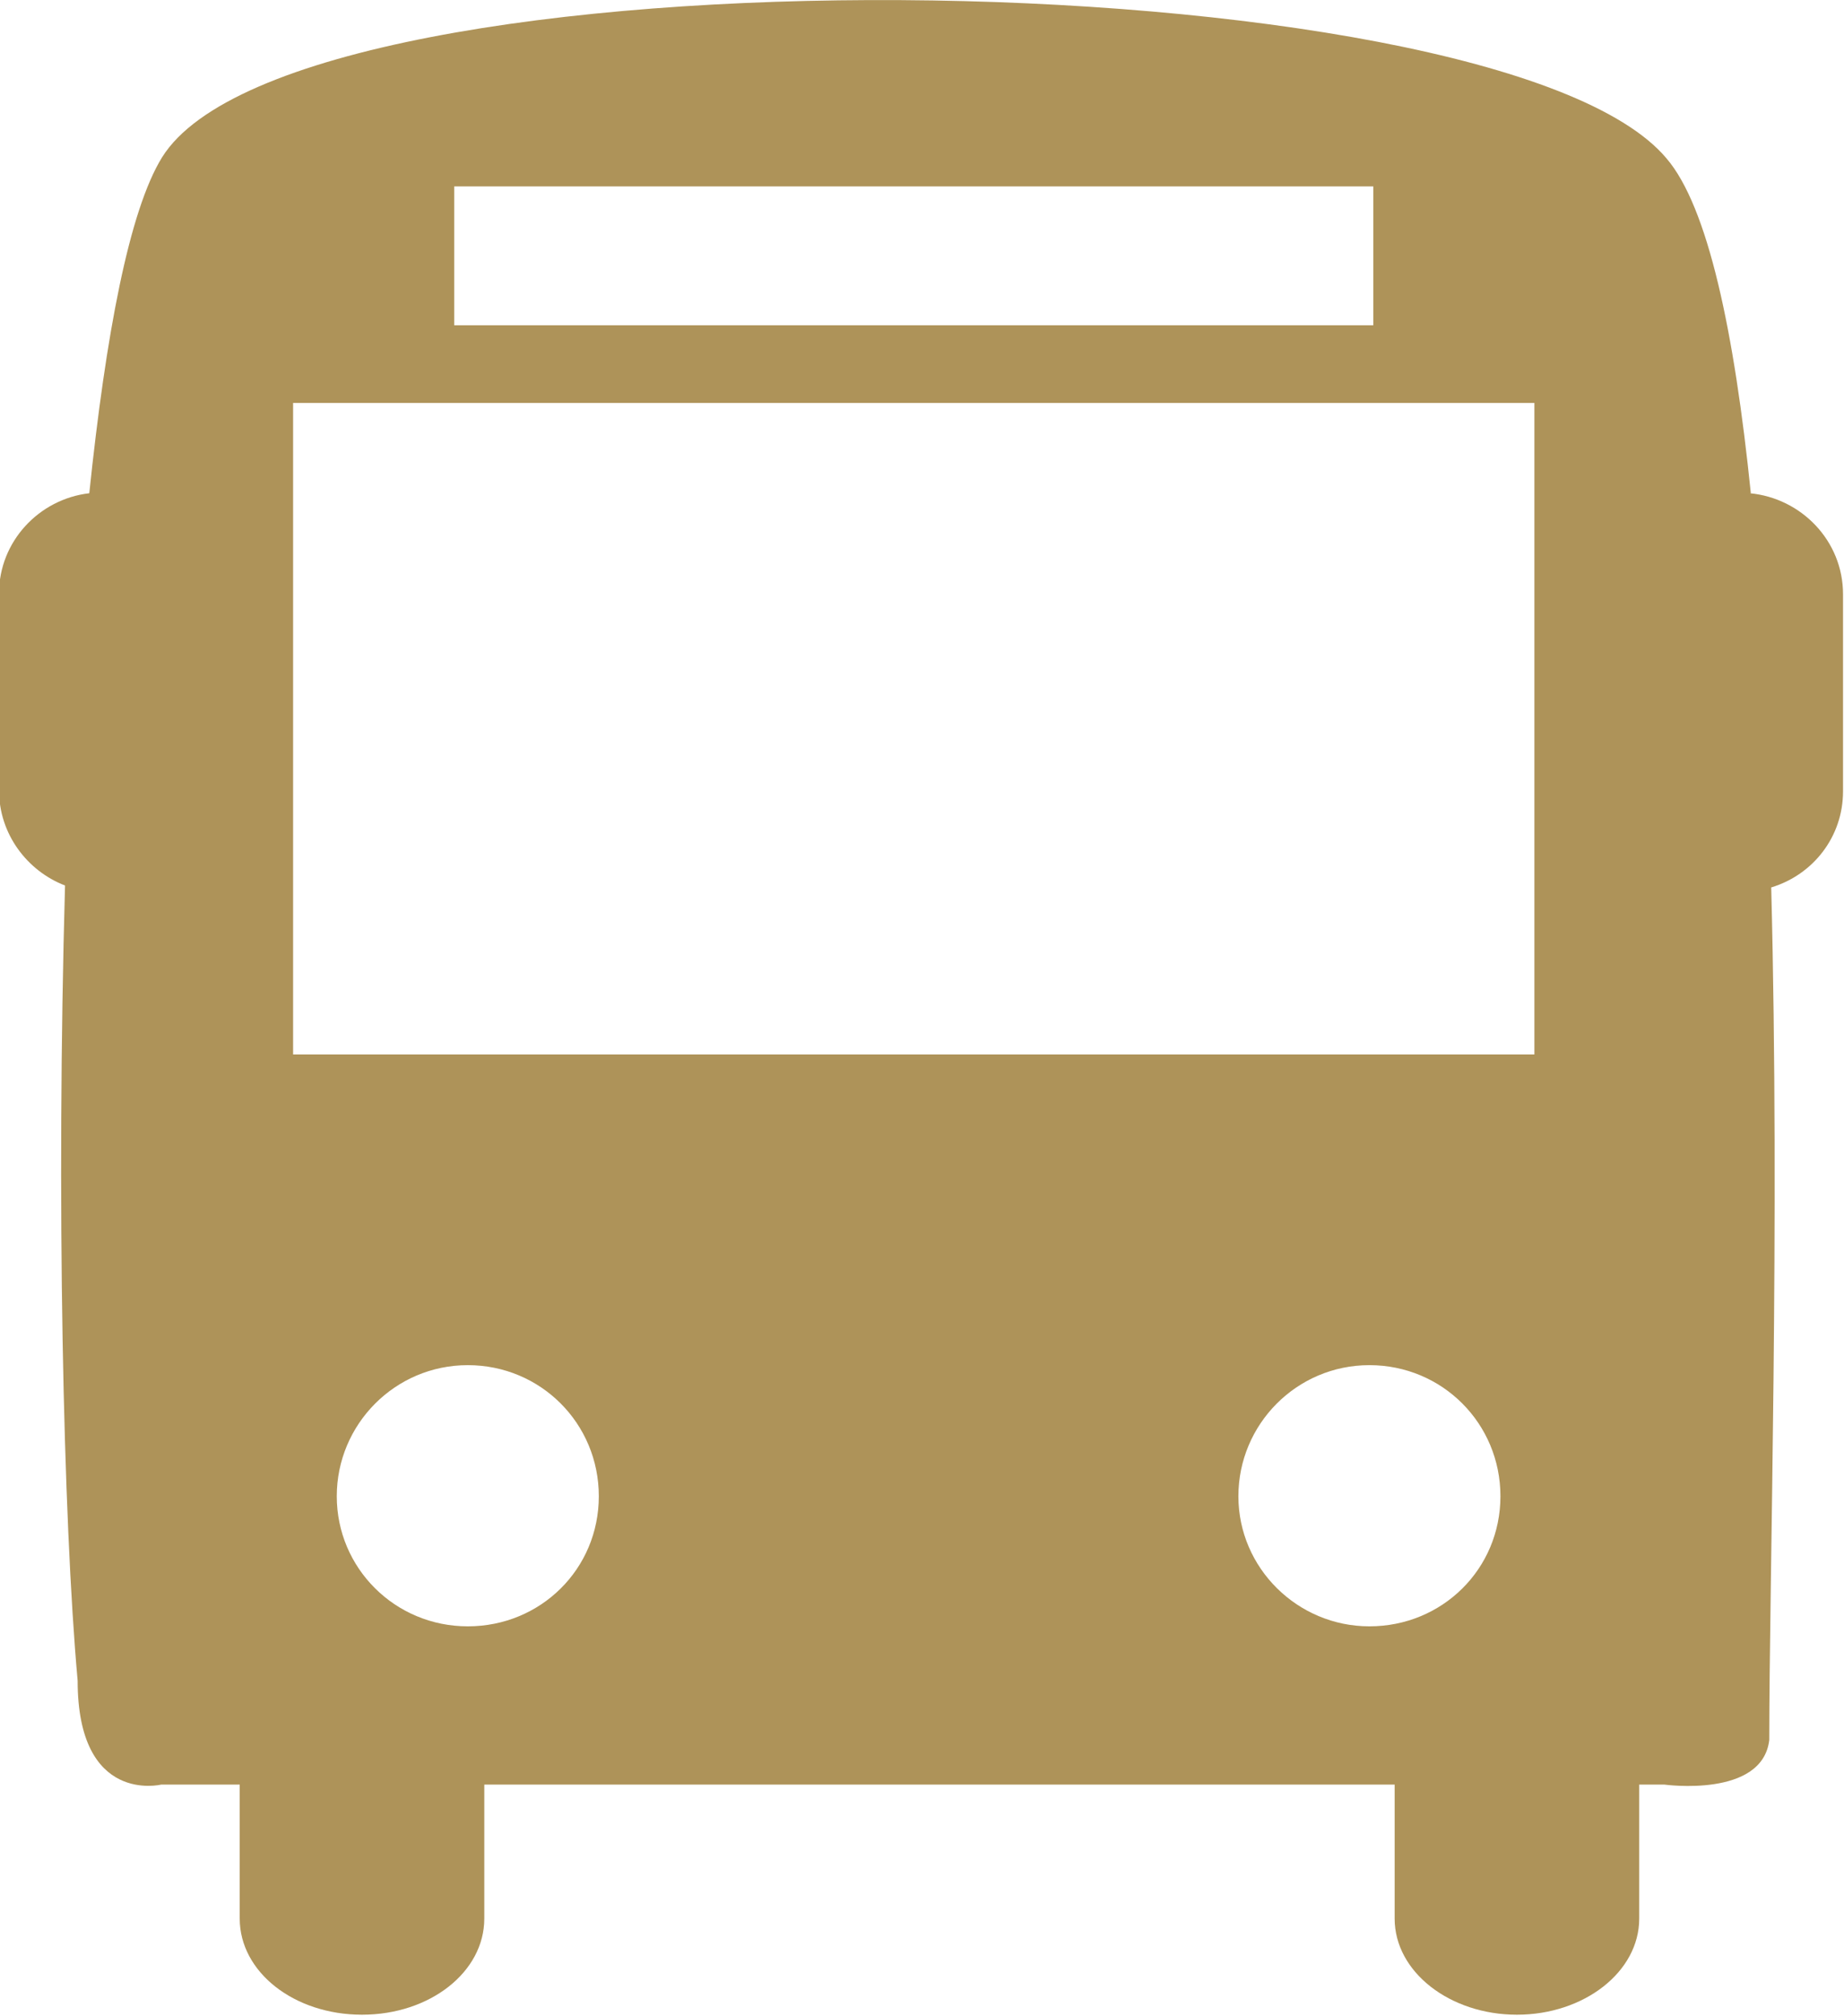
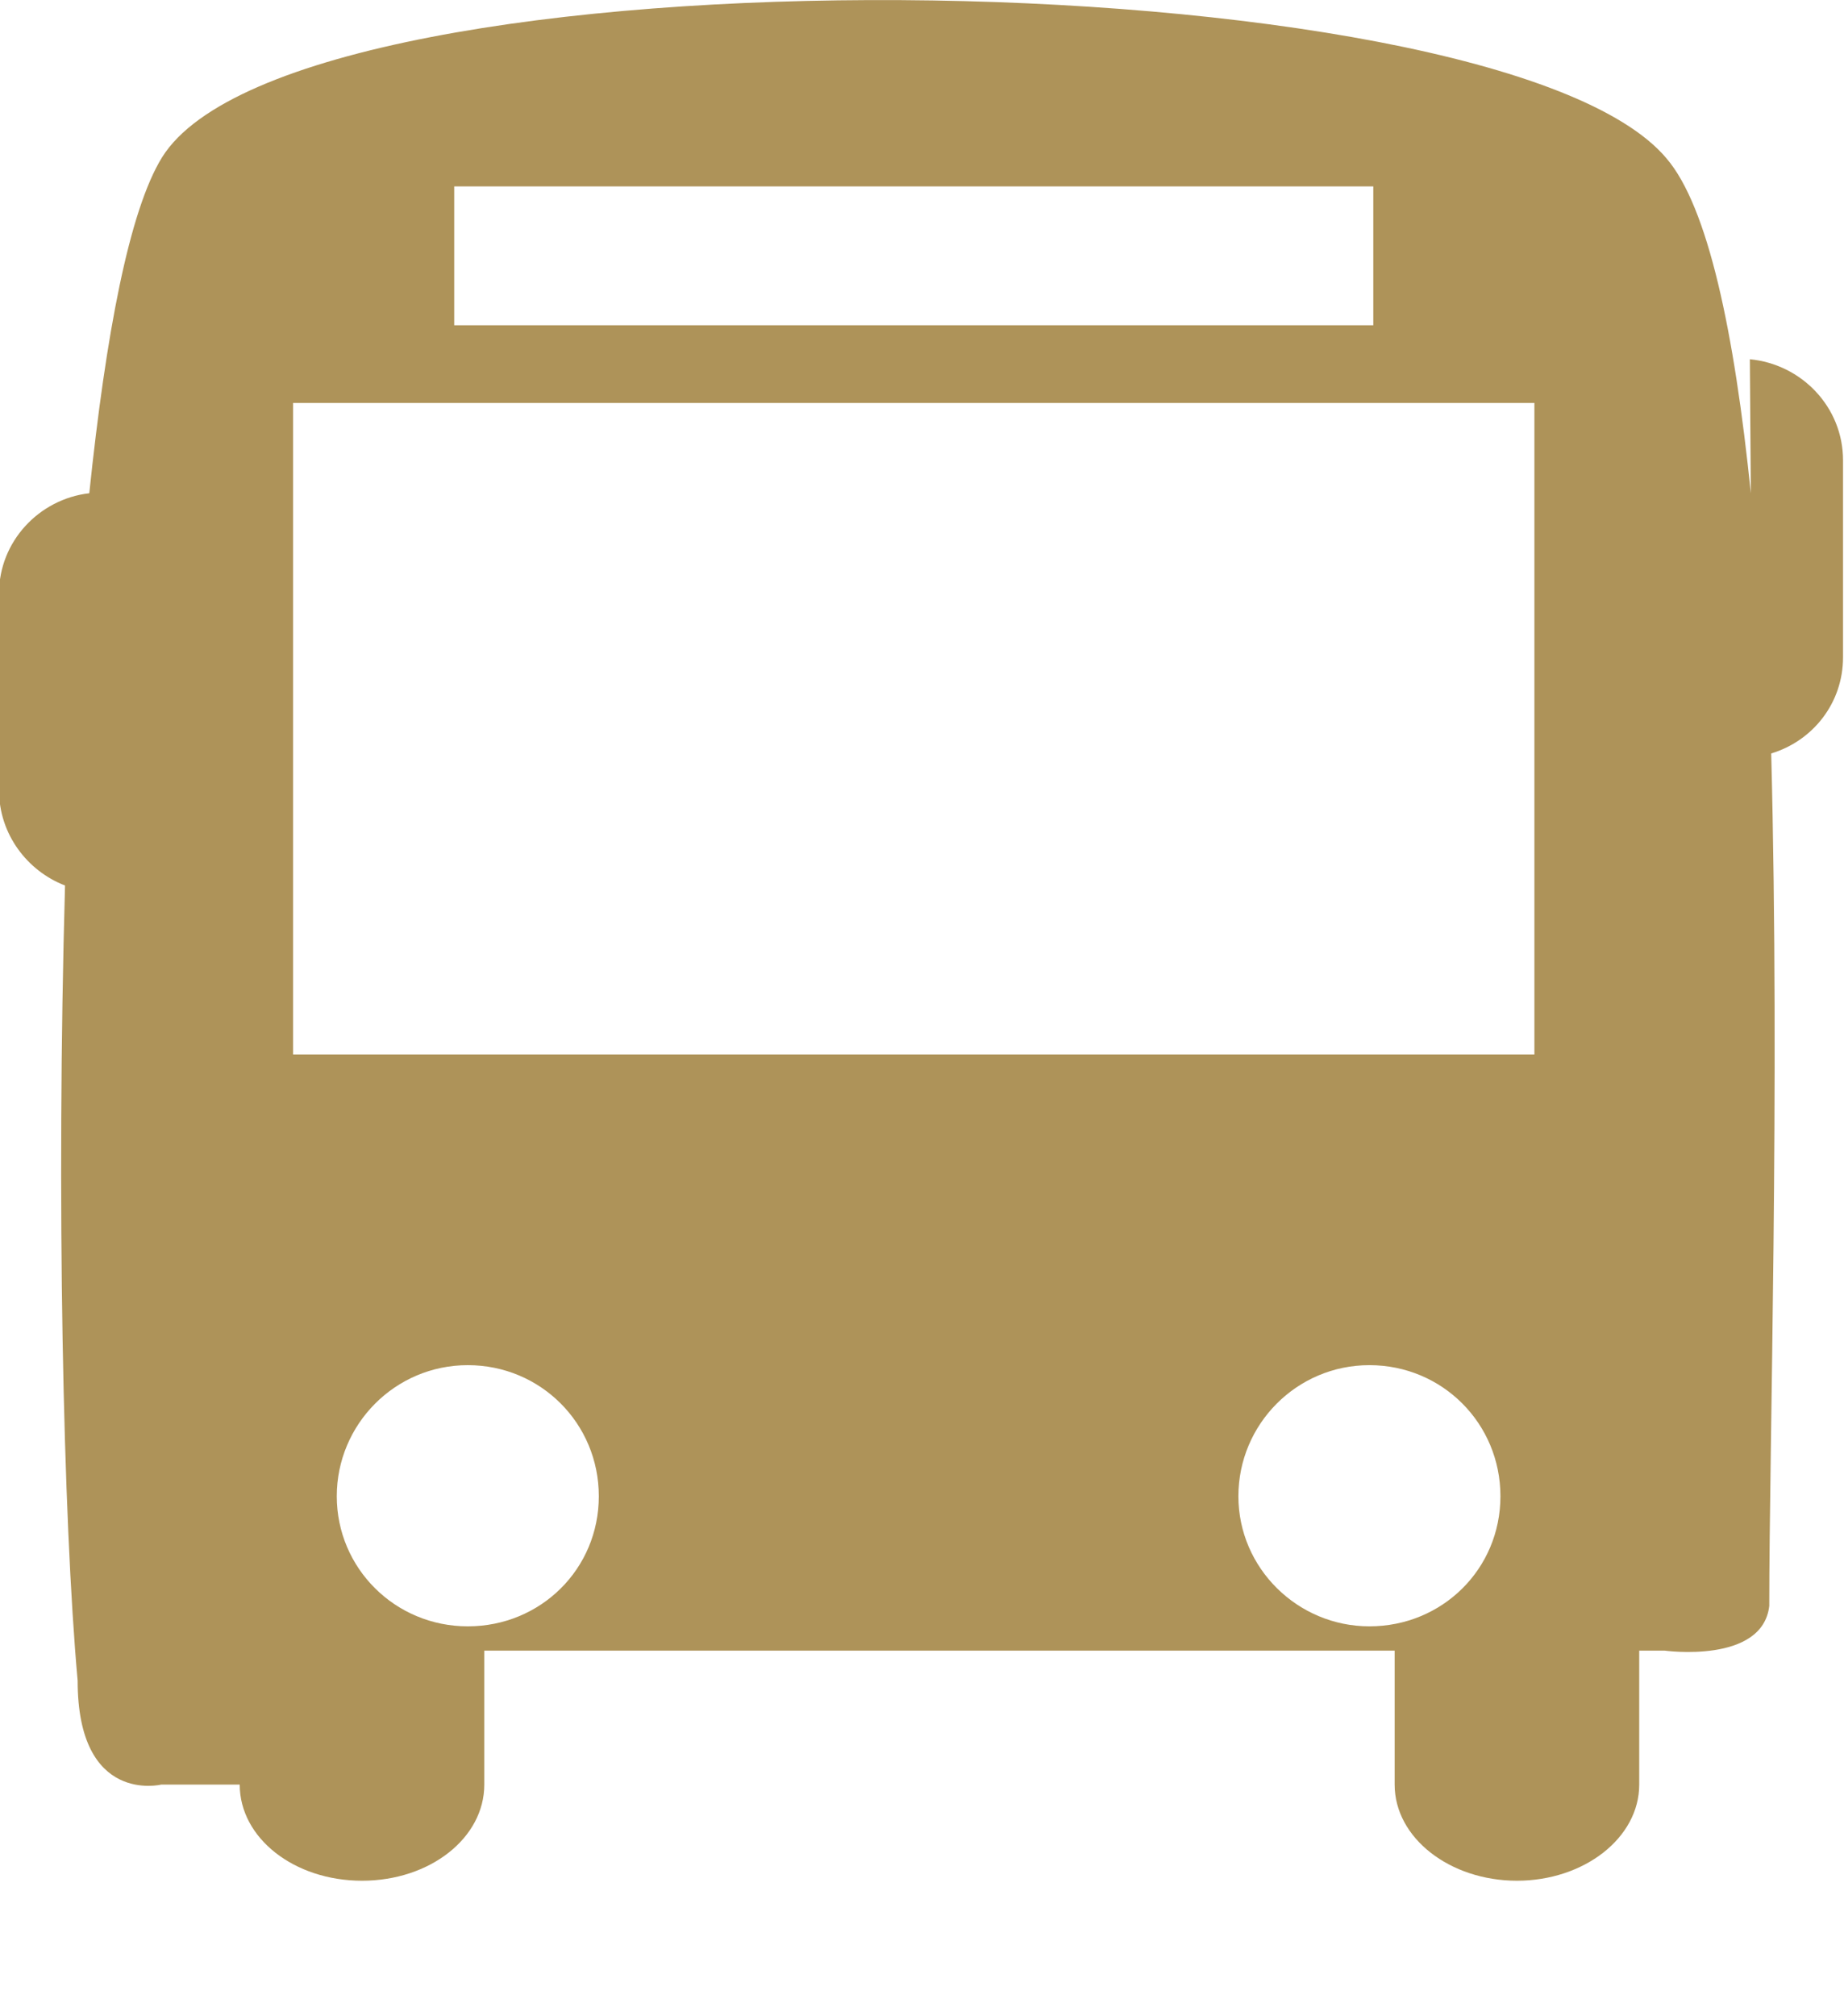
<svg xmlns="http://www.w3.org/2000/svg" id="_レイヤー_2" viewBox="0 0 19 20.76">
  <defs>
    <style>.cls-1{fill:#ae9359;stroke-width:0px;}</style>
  </defs>
  <g id="TXT">
-     <path class="cls-1" d="m18.04,5.08c-.17-1.66-.44-2.95-.87-3.45C15.41-.46,3.07-.62,1.67,1.62c-.34.55-.58,1.83-.75,3.46-.52.06-.93.5-.93,1.03v2.03c0,.45.29.83.68.98-.09,3.2-.02,6.53.13,8.19,0,1.28.86,1.07.86,1.07h.81v1.38c0,.55.56.99,1.26.99s1.26-.44,1.26-.99v-1.38h9.38v1.38c0,.55.57.99,1.26.99s1.26-.44,1.26-.99v-1.38h.26s1.01.14,1.08-.46c0-1.65.11-5.32.02-8.78.43-.13.74-.52.74-.99v-2.03c0-.55-.43-.99-.96-1.04h0ZM4.68,1.92h9.47v1.43H4.68v-1.43Zm.14,14.83c-.75,0-1.35-.6-1.35-1.34s.6-1.35,1.35-1.35,1.35.6,1.35,1.35-.6,1.34-1.35,1.34h0Zm9.29,0c-.74,0-1.35-.6-1.35-1.34s.6-1.35,1.35-1.35,1.35.6,1.35,1.35-.6,1.34-1.35,1.34h0Zm1.71-5.89H3.02v-6.71h12.79v6.71Z" />
+     <path class="cls-1" d="m18.04,5.08c-.17-1.66-.44-2.95-.87-3.45C15.41-.46,3.07-.62,1.67,1.62c-.34.55-.58,1.83-.75,3.46-.52.06-.93.5-.93,1.03v2.03c0,.45.29.83.68.98-.09,3.2-.02,6.53.13,8.19,0,1.28.86,1.07.86,1.07h.81c0,.55.56.99,1.26.99s1.26-.44,1.26-.99v-1.38h9.38v1.38c0,.55.57.99,1.26.99s1.26-.44,1.26-.99v-1.38h.26s1.01.14,1.08-.46c0-1.65.11-5.32.02-8.78.43-.13.74-.52.74-.99v-2.03c0-.55-.43-.99-.96-1.04h0ZM4.68,1.92h9.47v1.43H4.68v-1.43Zm.14,14.83c-.75,0-1.35-.6-1.35-1.34s.6-1.35,1.35-1.35,1.35.6,1.35,1.35-.6,1.34-1.35,1.34h0Zm9.29,0c-.74,0-1.35-.6-1.35-1.34s.6-1.35,1.35-1.35,1.35.6,1.35,1.35-.6,1.34-1.35,1.34h0Zm1.71-5.89H3.02v-6.71h12.79v6.71Z" />
  </g>
</svg>